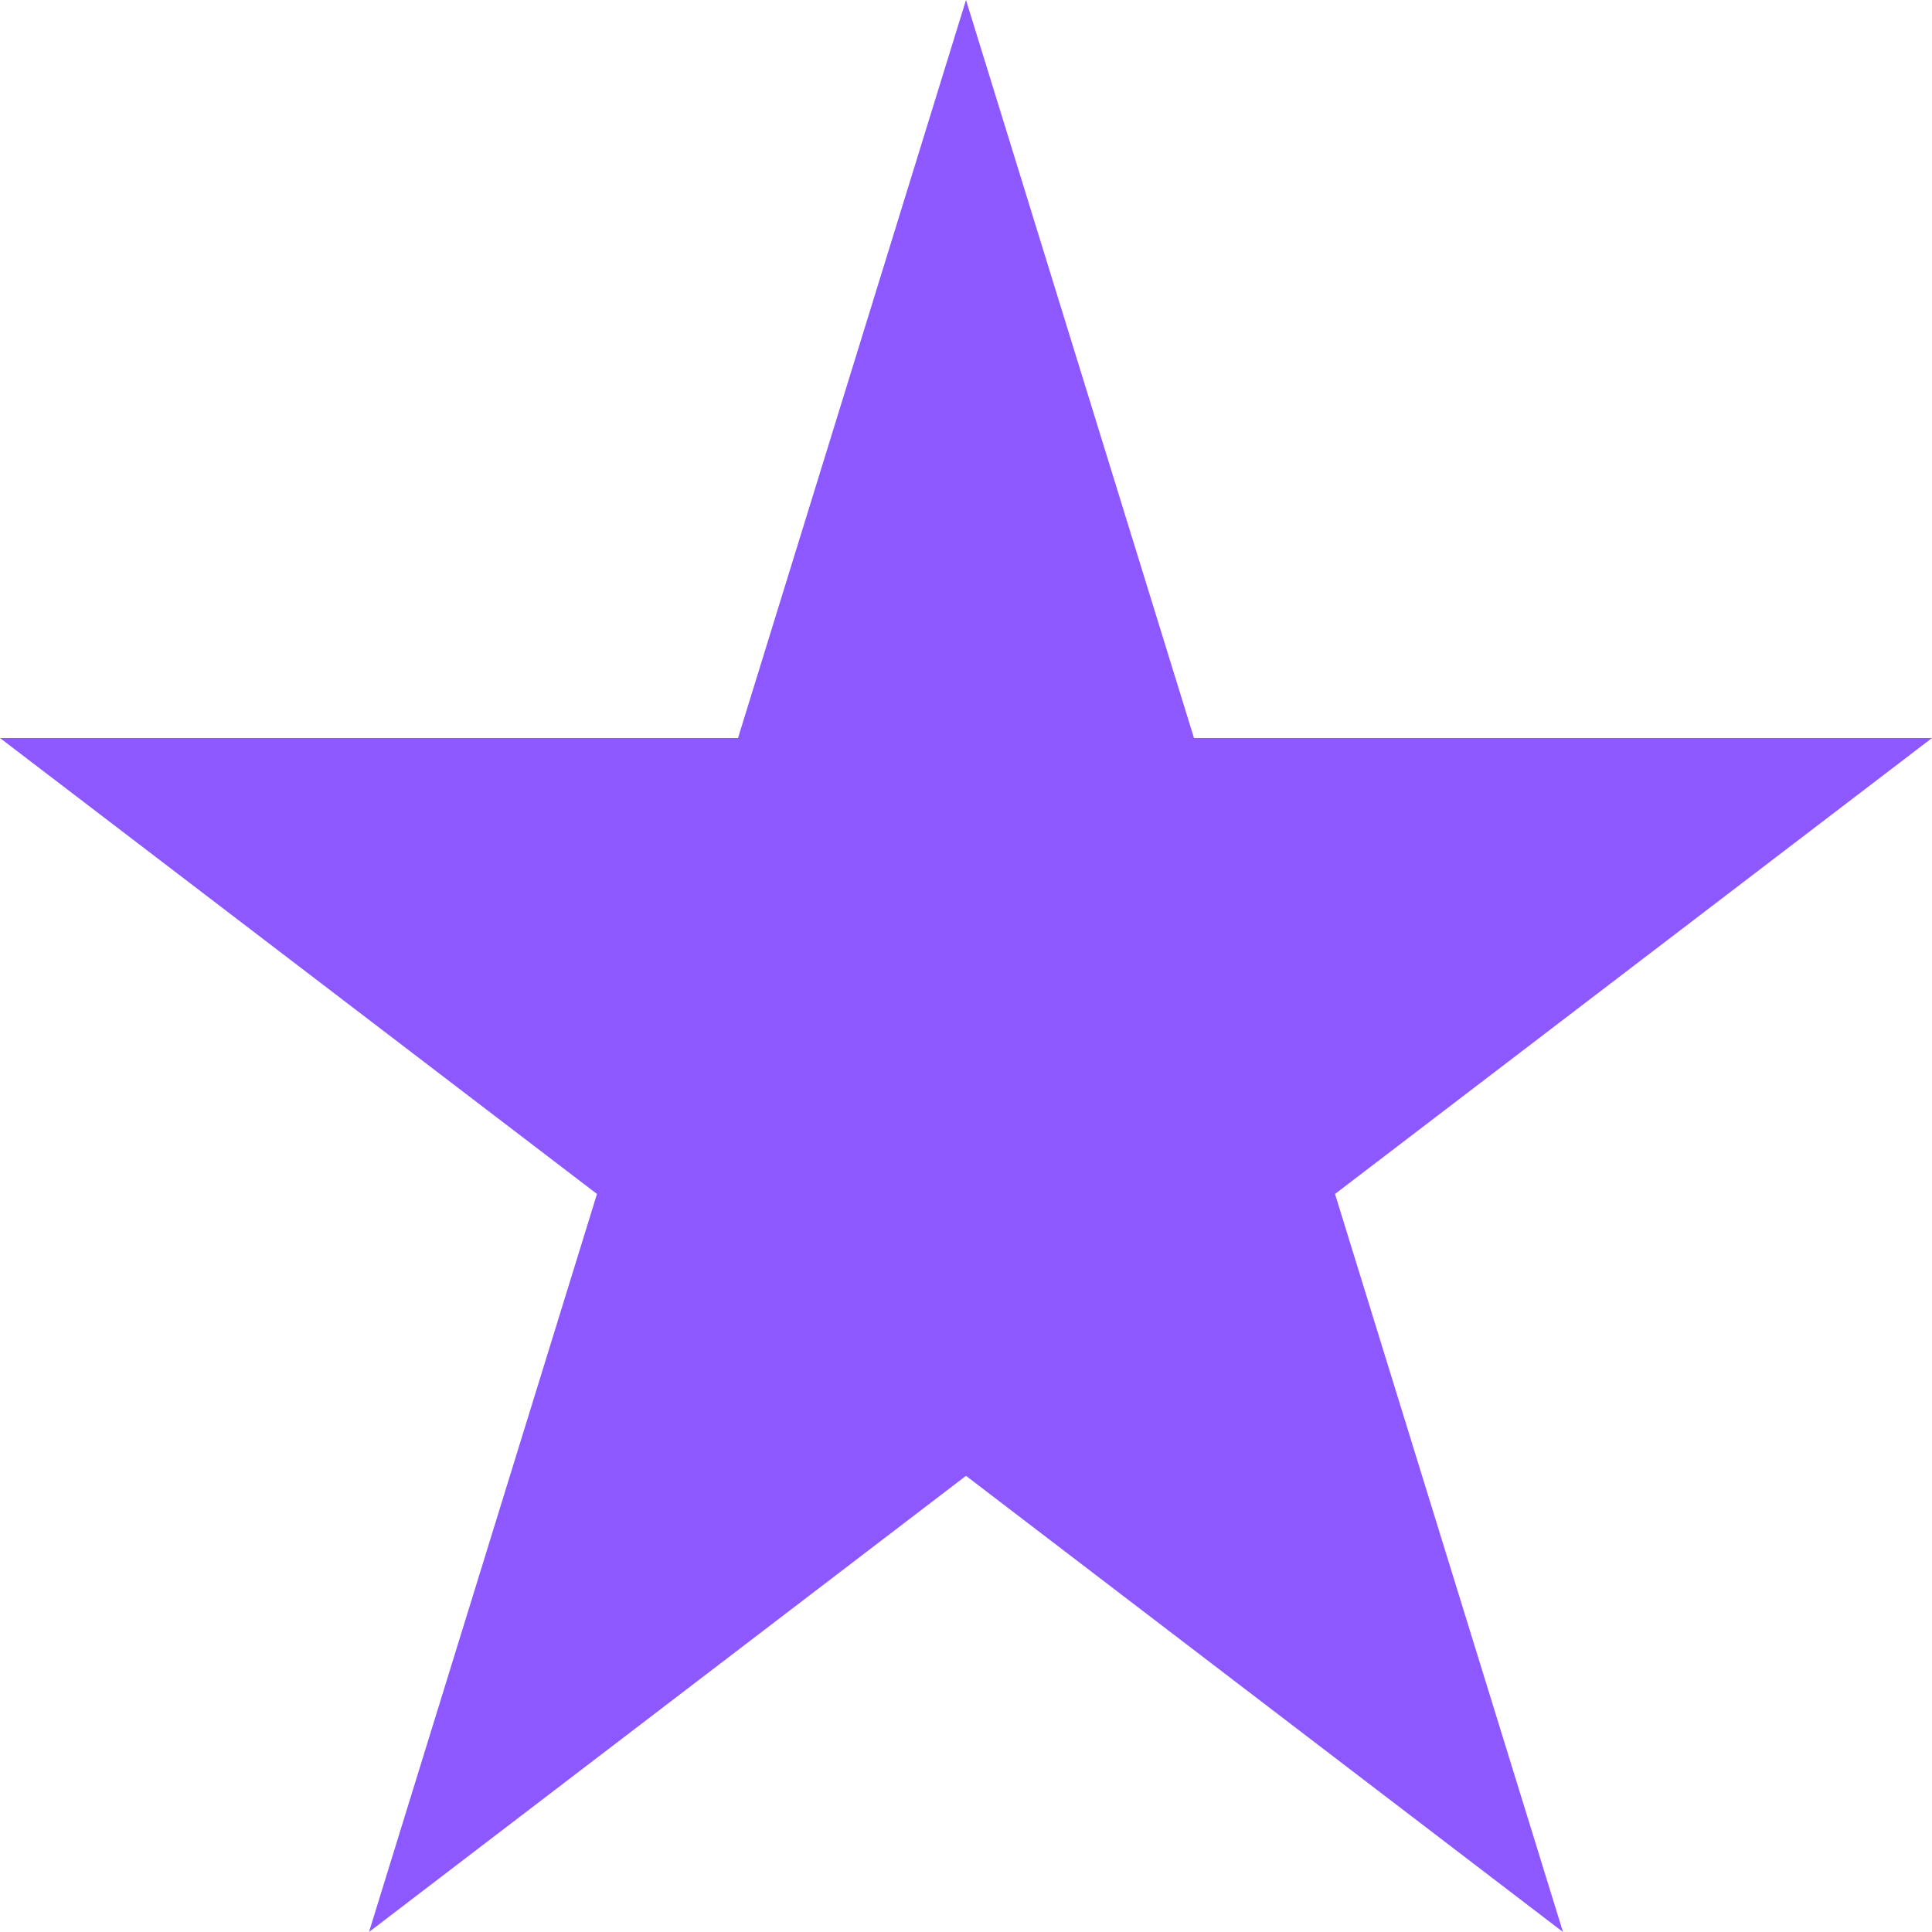
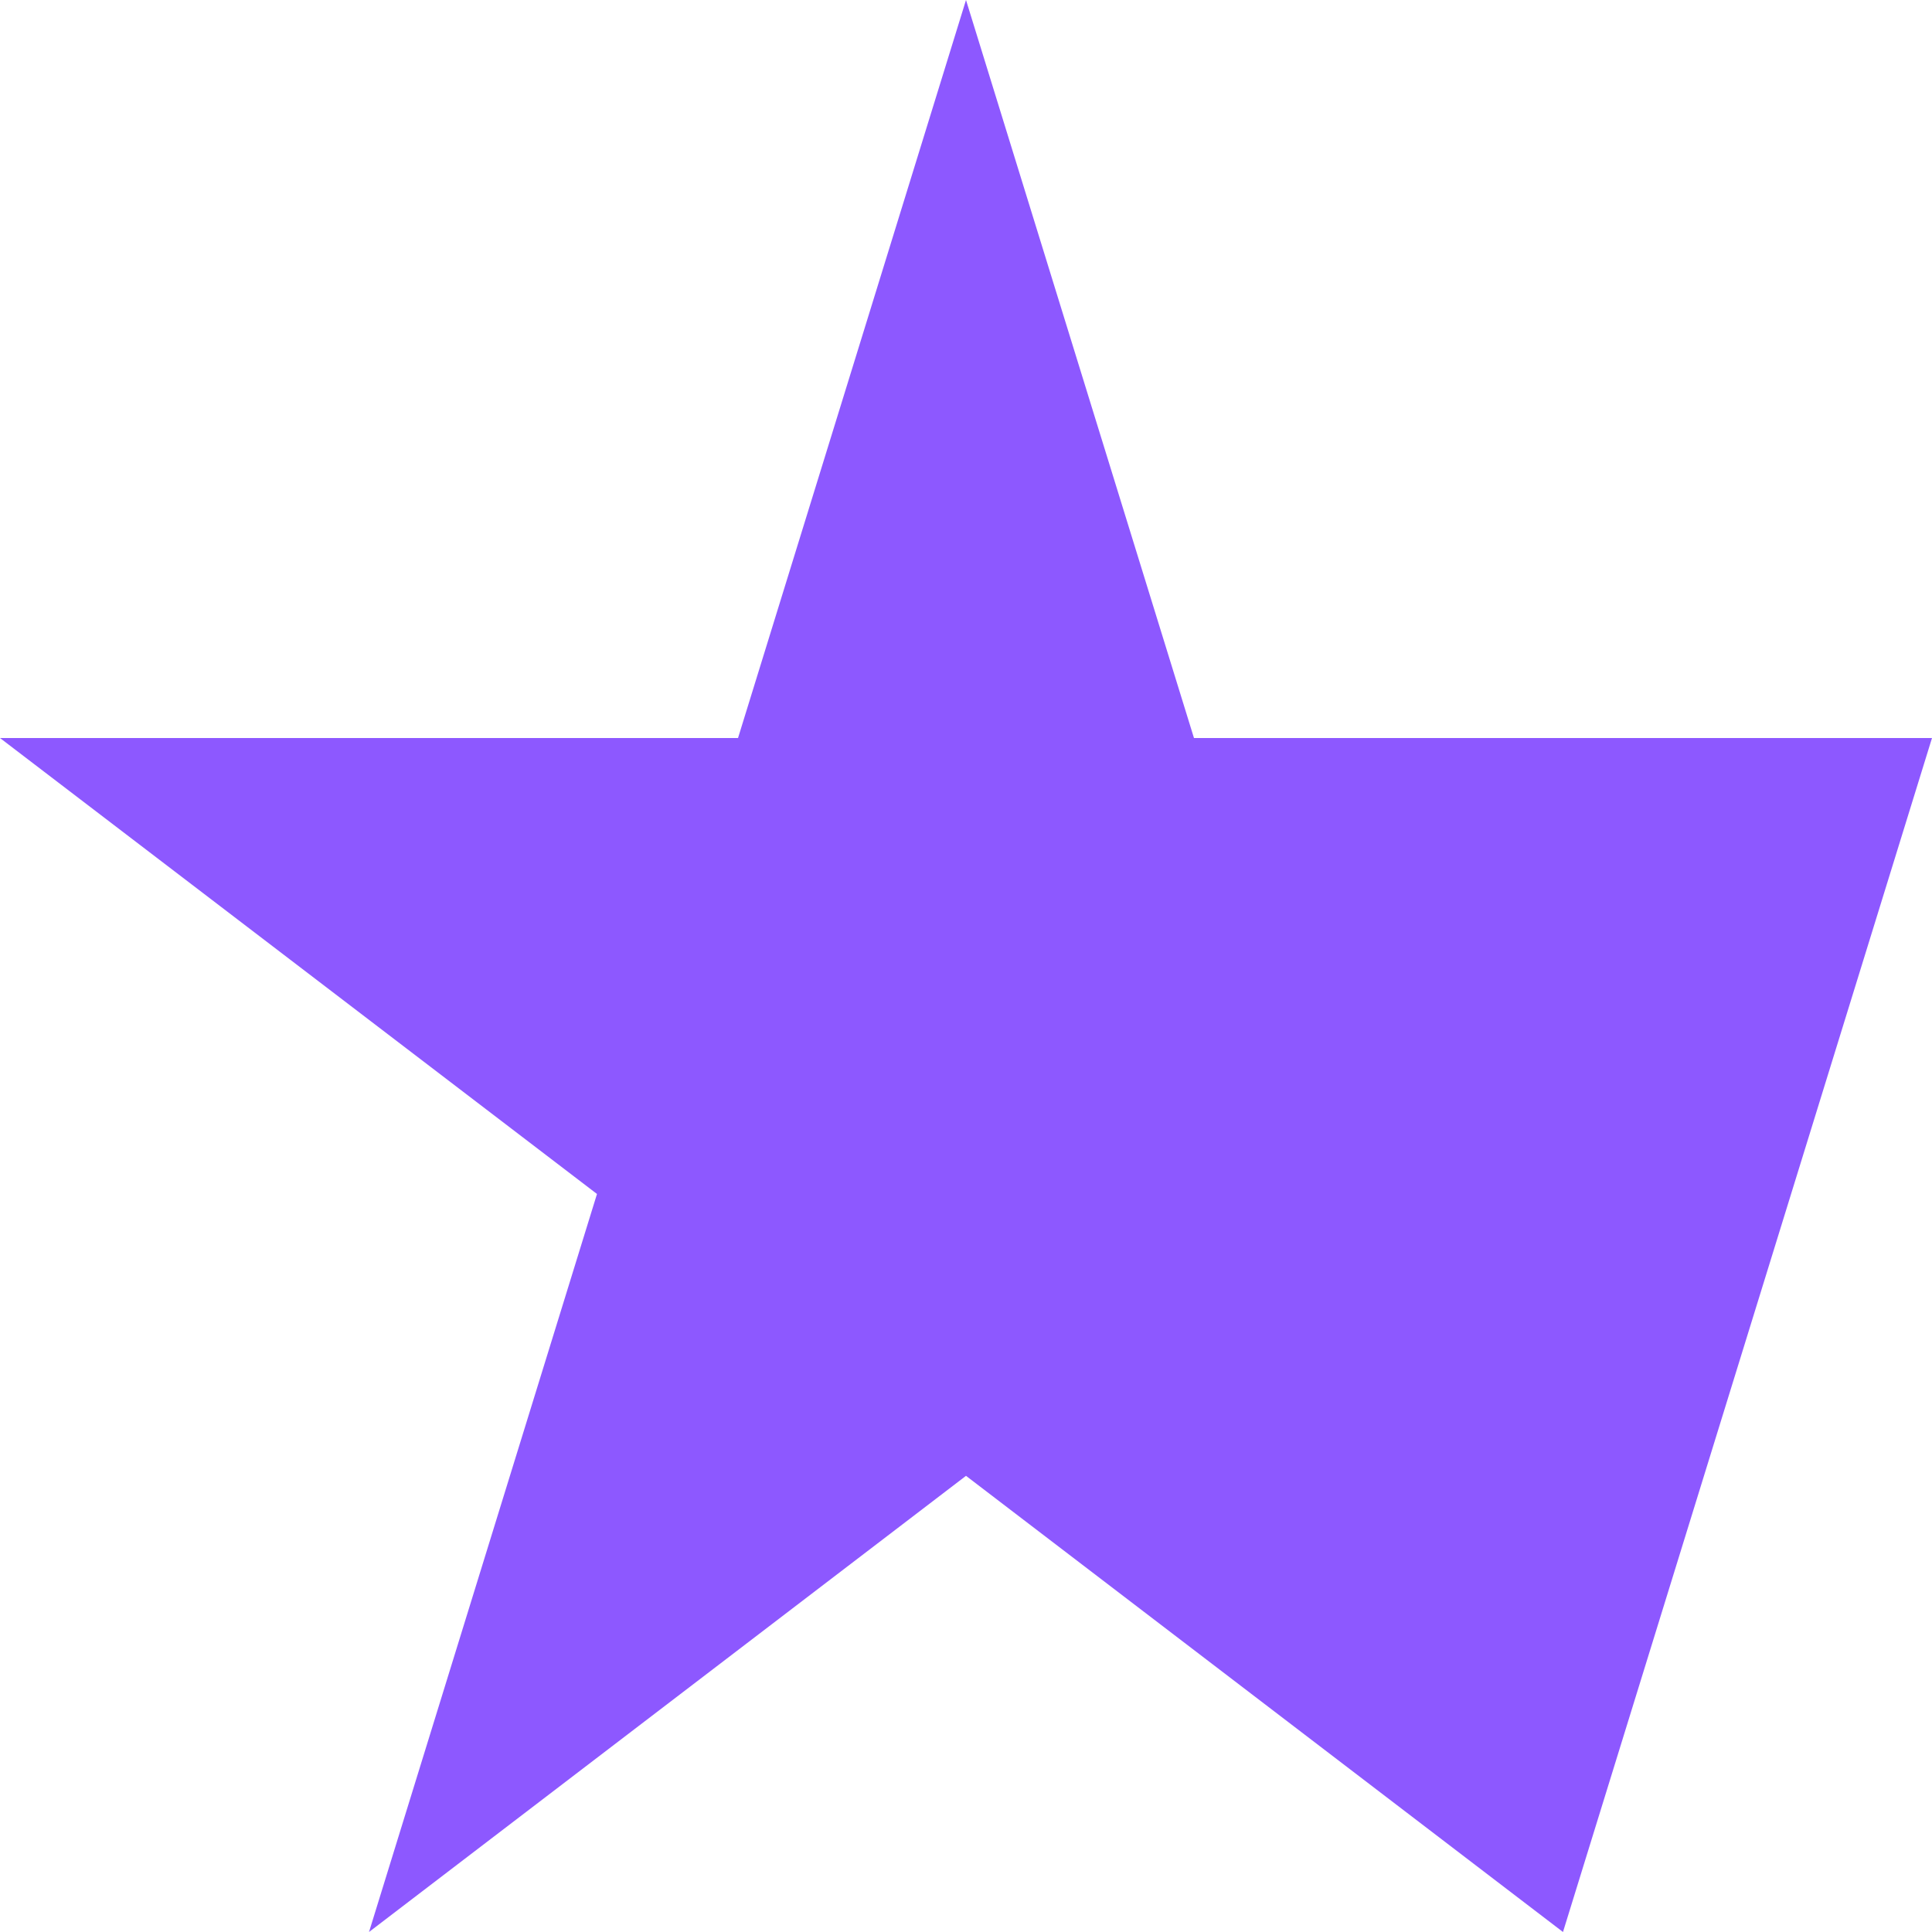
<svg xmlns="http://www.w3.org/2000/svg" width="9" height="9" viewBox="0 0 9 9" fill="none">
-   <path d="M4.5 0L5.562 3.438H9L6.219 5.562L7.281 9L4.5 6.875L1.719 9L2.781 5.562L0 3.438H3.438L4.5 0Z" fill="#8D58FF" />
+   <path d="M4.5 0L5.562 3.438H9L7.281 9L4.5 6.875L1.719 9L2.781 5.562L0 3.438H3.438L4.5 0Z" fill="#8D58FF" />
</svg>